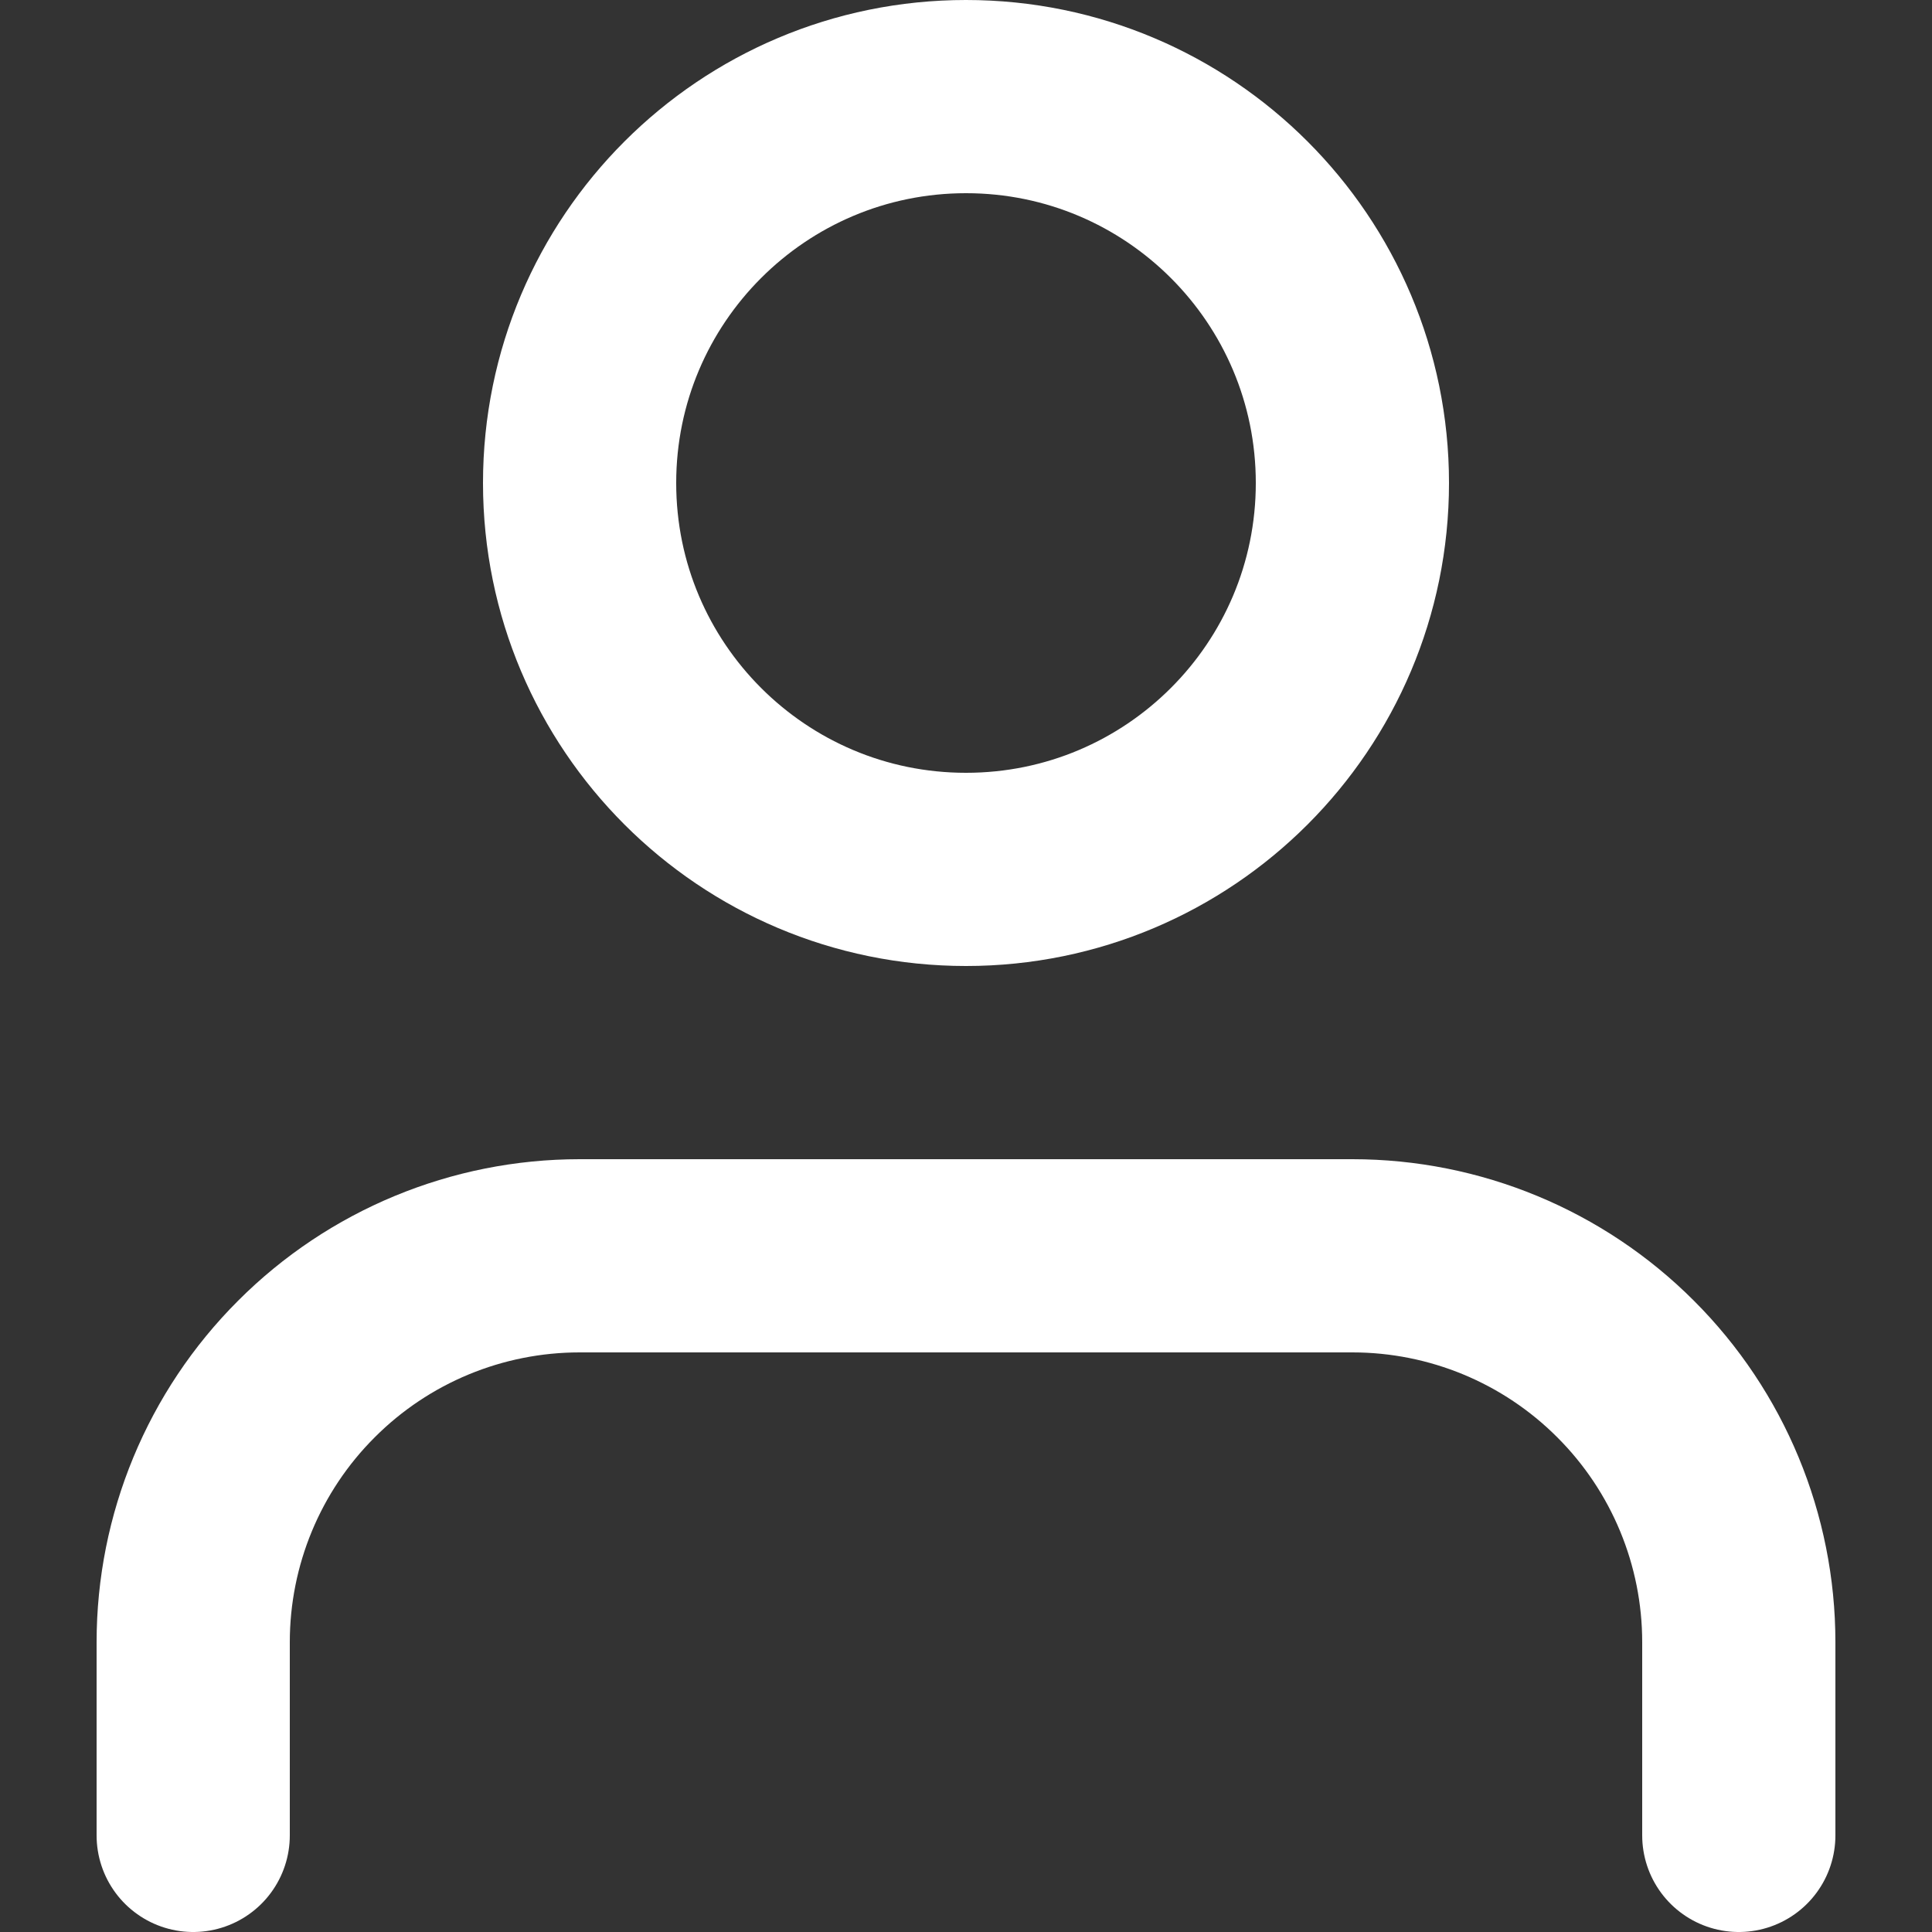
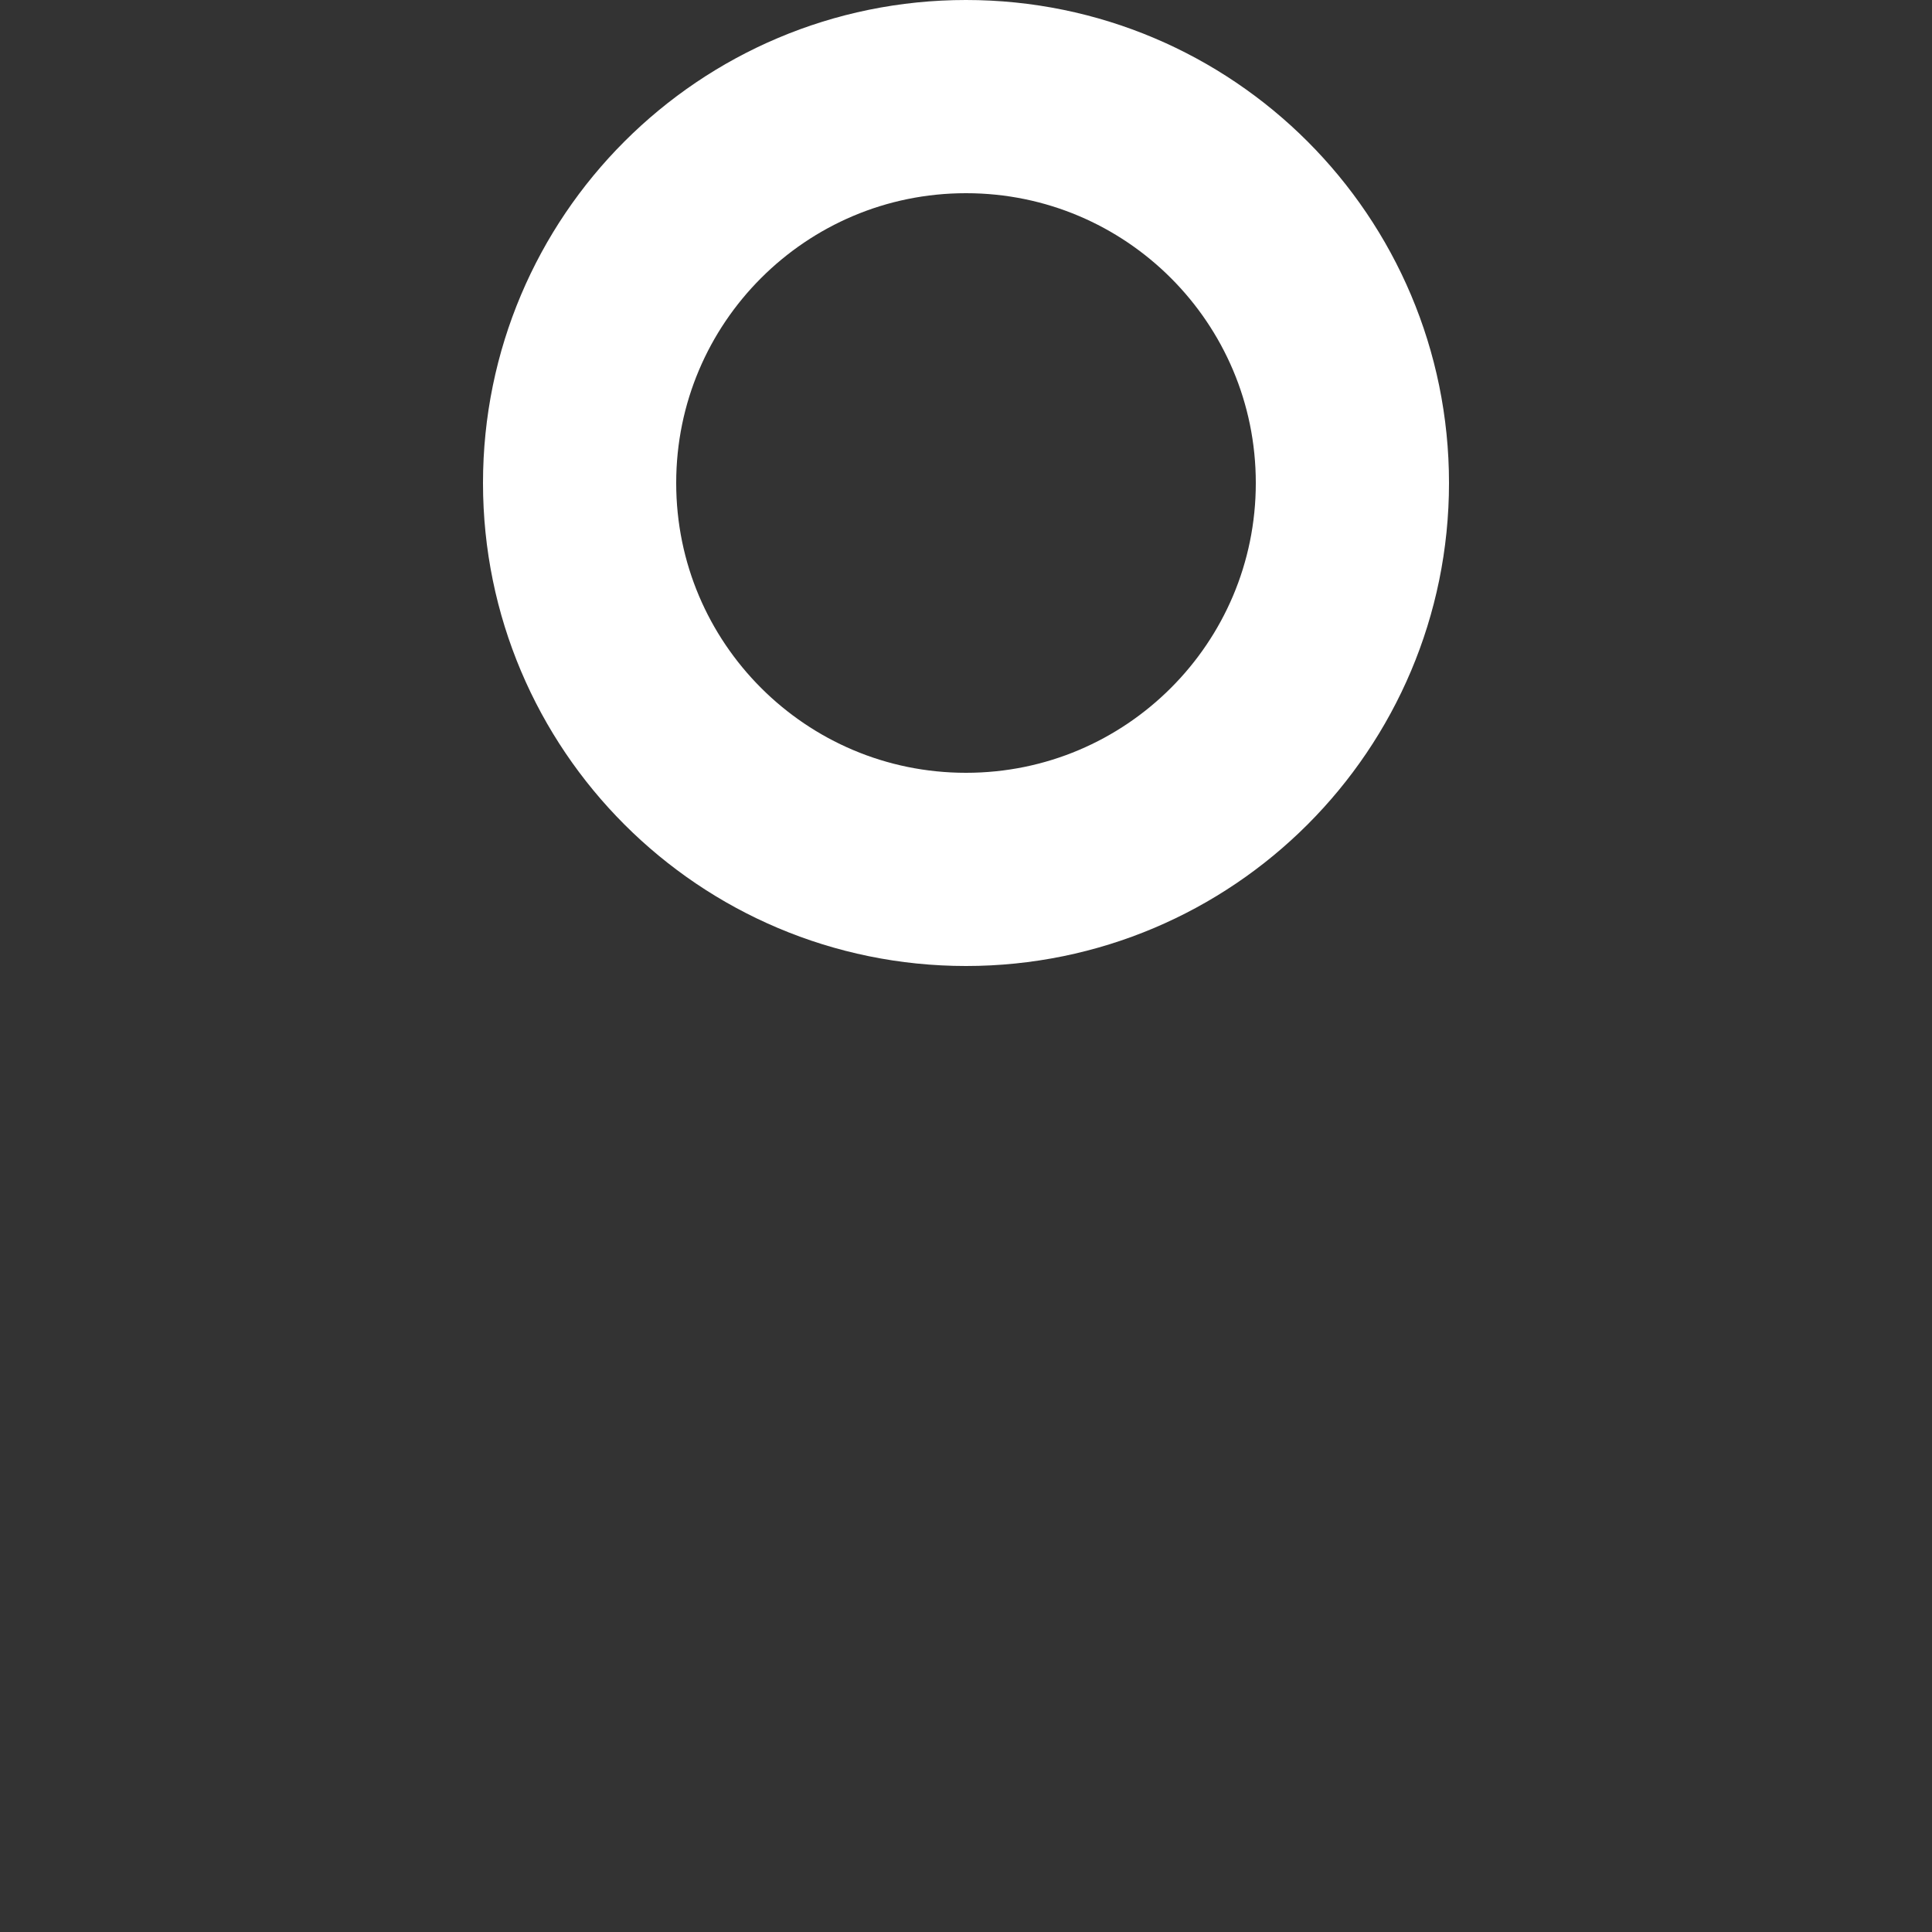
<svg xmlns="http://www.w3.org/2000/svg" width="15" height="15" viewBox="0 0 15 15" fill="none">
  <rect x="0" y="0" width="15" height="15" fill="#333333" stroke="none" />
  <g id="Group 344">
    <path id="Vector" d="M7.5 6.75C9.157 6.75 10.5 5.407 10.5 3.75C10.5 2.093 9.157 0.75 7.5 0.75C5.843 0.75 4.5 2.093 4.5 3.75C4.5 5.407 5.843 6.75 7.5 6.75Z" stroke="white" stroke-width="1.5" stroke-linecap="round" stroke-linejoin="round" />
-     <path id="Vector_2" d="M13.5 14.25V12.75C13.5 11.954 13.184 11.191 12.621 10.629C12.059 10.066 11.296 9.75 10.5 9.75H4.5C3.704 9.75 2.941 10.066 2.379 10.629C1.816 11.191 1.5 11.954 1.5 12.75V14.25" stroke="white" stroke-width="1.5" stroke-linecap="round" stroke-linejoin="round" />
  </g>
</svg>